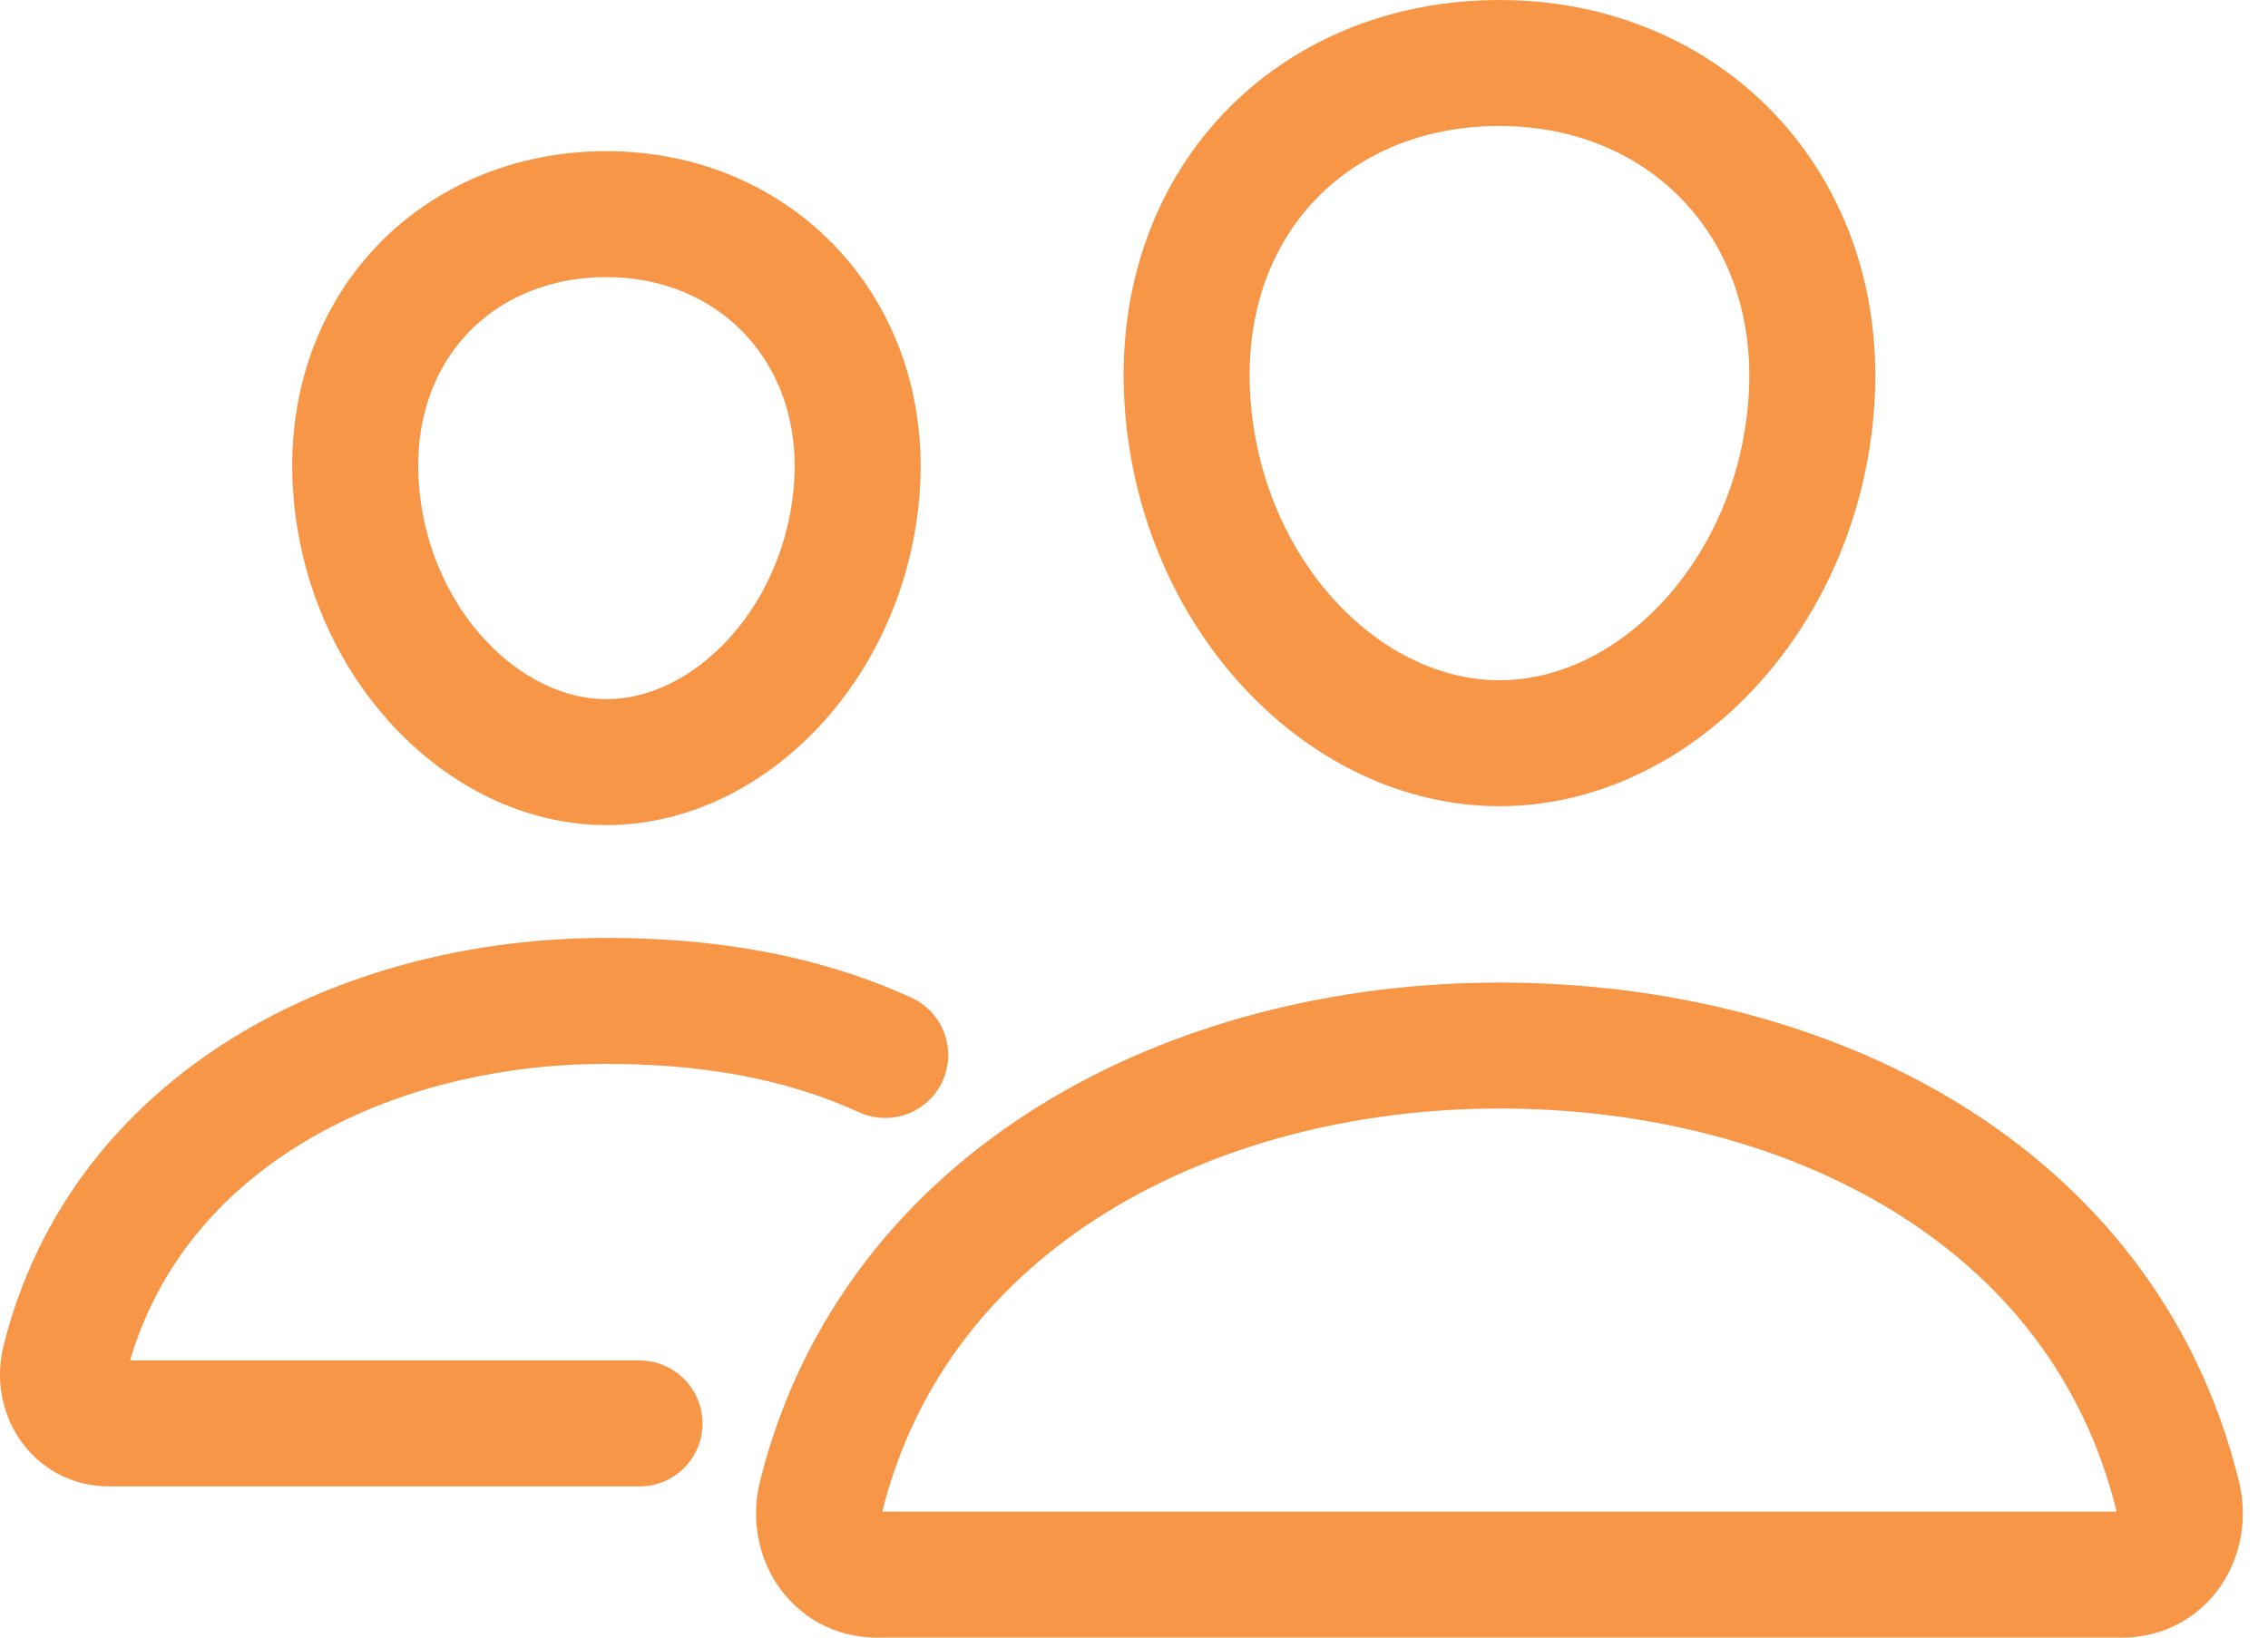
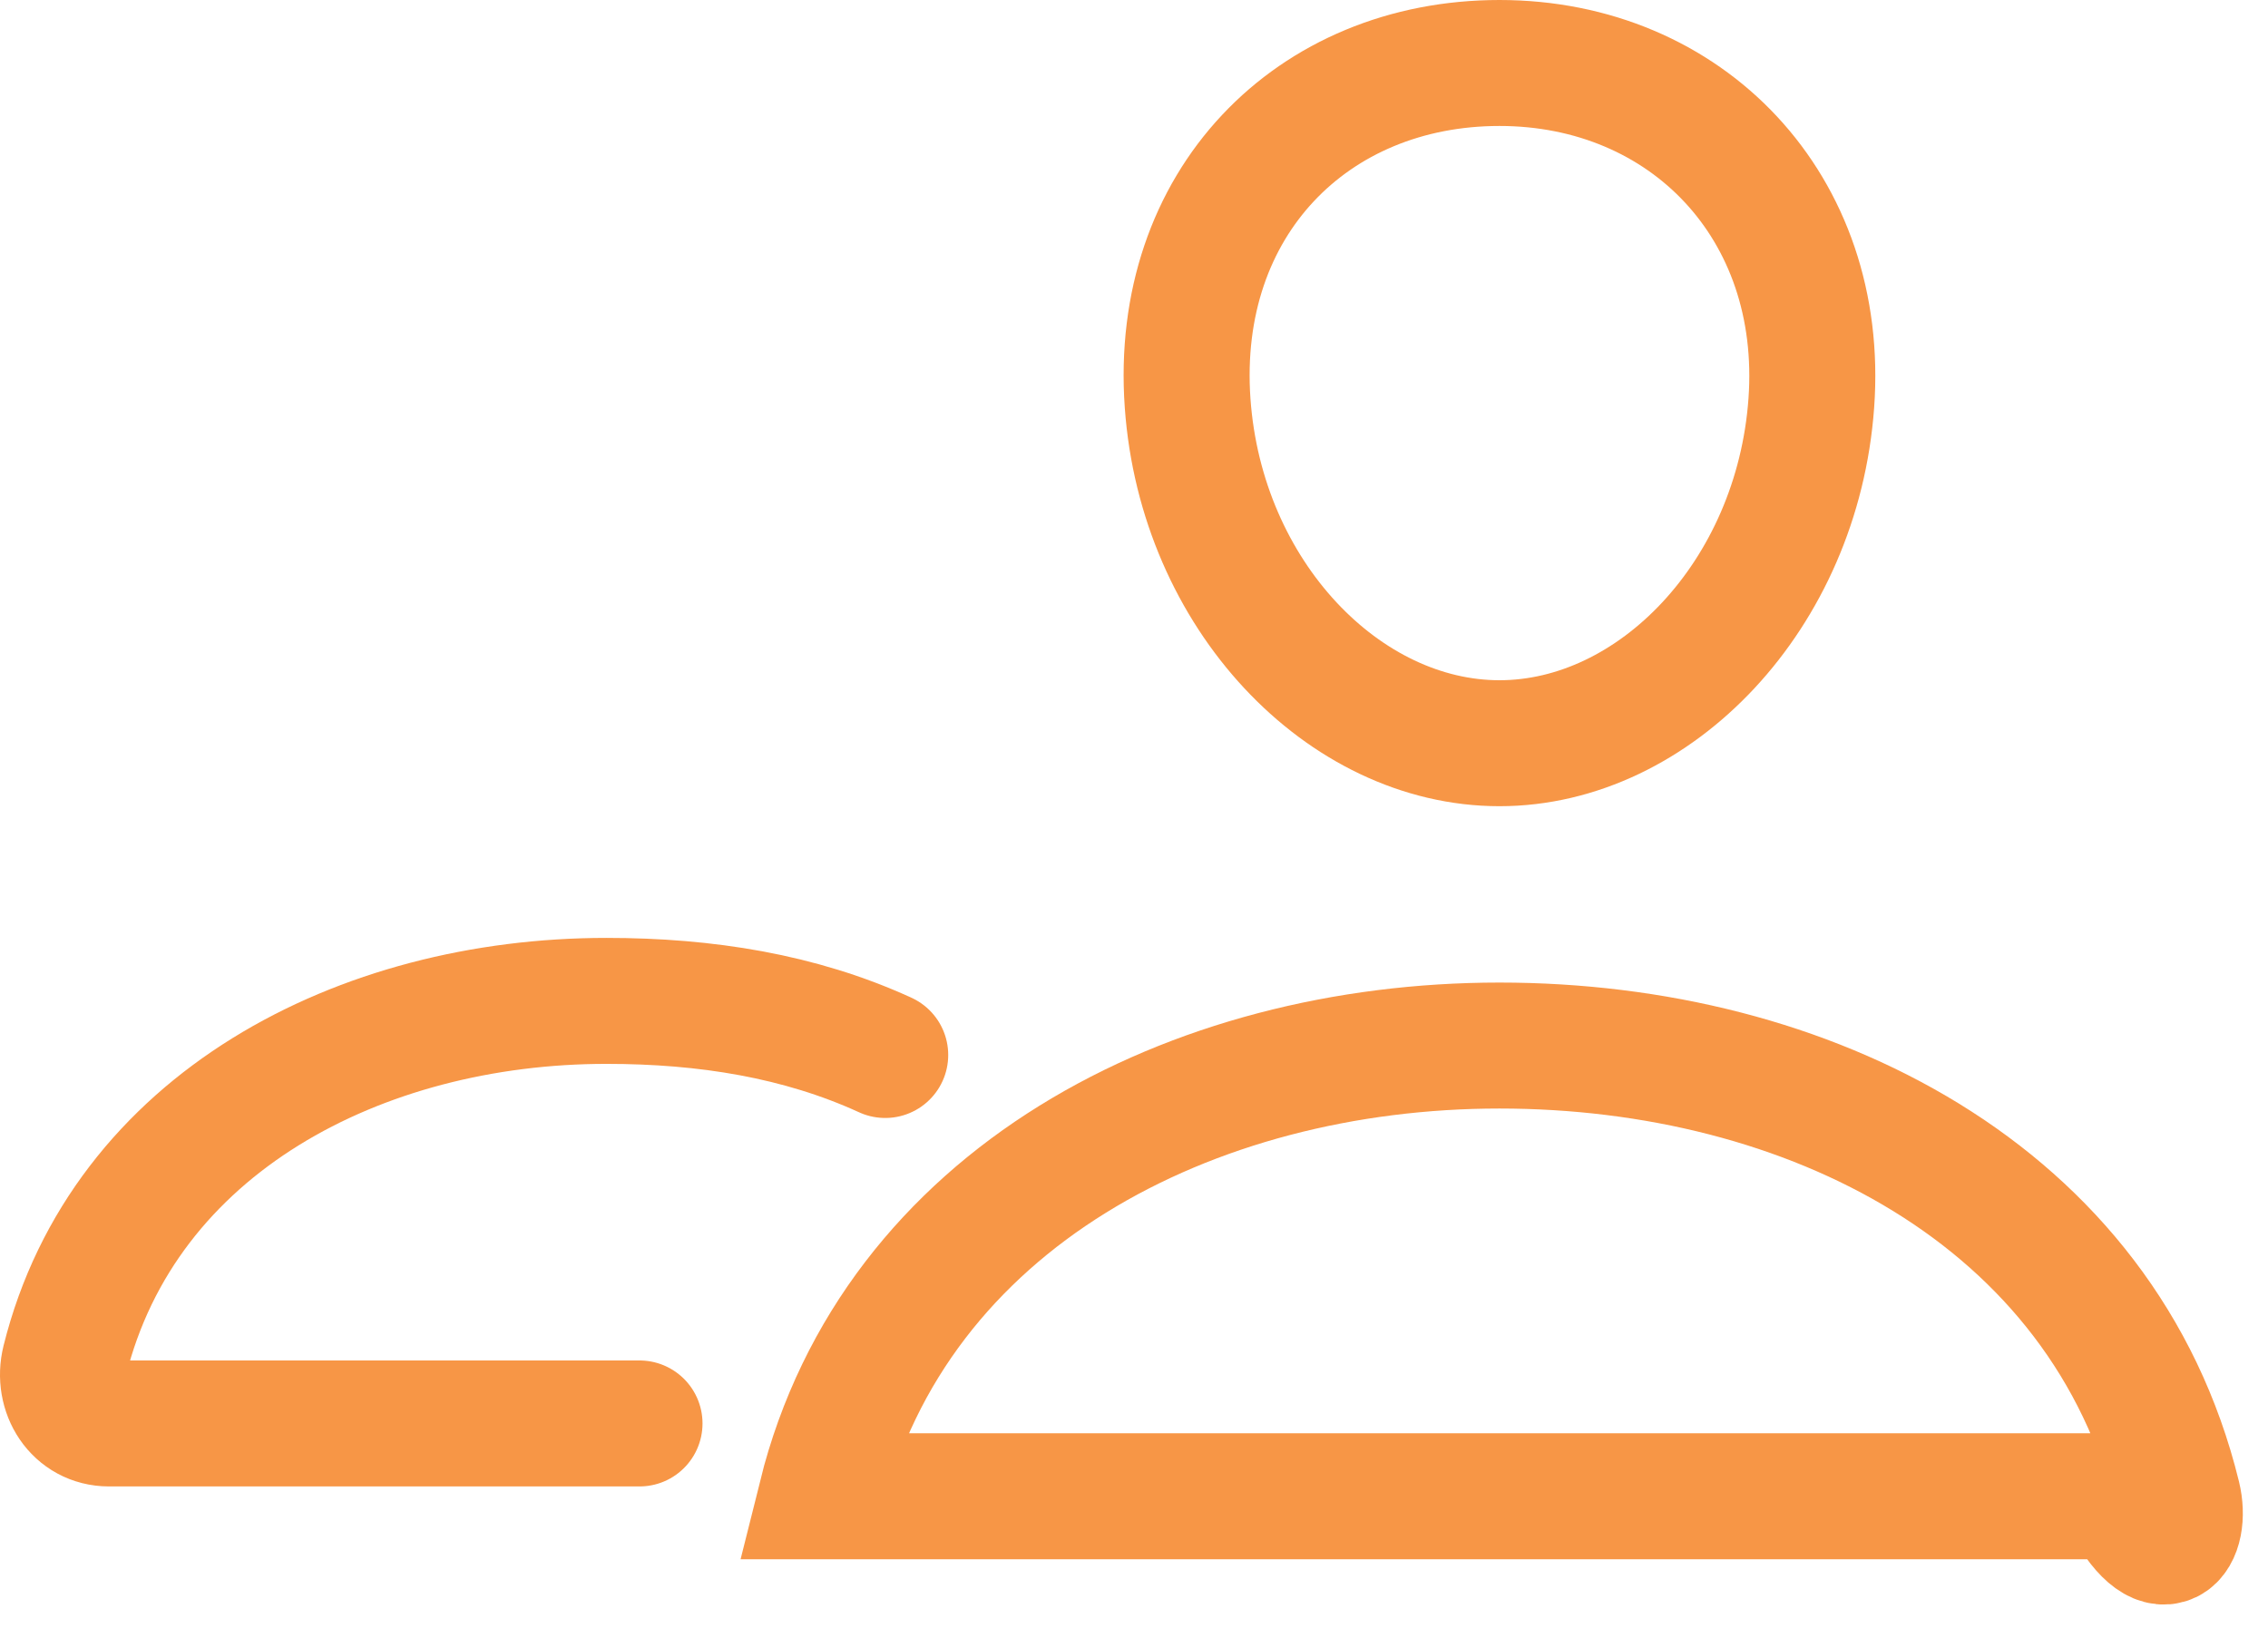
<svg xmlns="http://www.w3.org/2000/svg" width="36" height="26" viewBox="0 0 36 26" fill="none">
  <path d="M28.751 6.4C28.531 9.45 26.268 11.8 23.801 11.8C21.333 11.8 19.067 9.451 18.851 6.4C18.626 3.227 20.828 1 23.801 1C26.773 1 28.976 3.284 28.751 6.4Z" stroke="#F79646" stroke-width="2" stroke-linecap="round" stroke-linejoin="round" />
-   <path d="M23.801 16.6C18.913 16.6 14.213 19.028 13.035 23.756C12.879 24.381 13.271 25 13.914 25H33.688C34.331 25 34.721 24.381 34.567 23.756C33.389 18.952 28.689 16.6 23.801 16.6Z" stroke="#F79646" stroke-width="2" stroke-miterlimit="10" />
-   <path d="M13.601 7.745C13.425 10.181 11.597 12.1 9.626 12.1C7.655 12.1 5.823 10.182 5.651 7.745C5.471 5.211 7.251 3.4 9.626 3.4C12 3.4 13.78 5.258 13.601 7.745Z" stroke="#F79646" stroke-width="2" stroke-linecap="round" stroke-linejoin="round" />
+   <path d="M23.801 16.6C18.913 16.6 14.213 19.028 13.035 23.756H33.688C34.331 25 34.721 24.381 34.567 23.756C33.389 18.952 28.689 16.6 23.801 16.6Z" stroke="#F79646" stroke-width="2" stroke-miterlimit="10" />
  <path d="M14.051 16.75C12.697 16.13 11.206 15.891 9.626 15.891C5.726 15.891 1.968 17.83 1.027 21.606C0.903 22.106 1.217 22.6 1.73 22.6H10.151" stroke="#F79646" stroke-width="2" stroke-miterlimit="10" stroke-linecap="round" />
</svg>